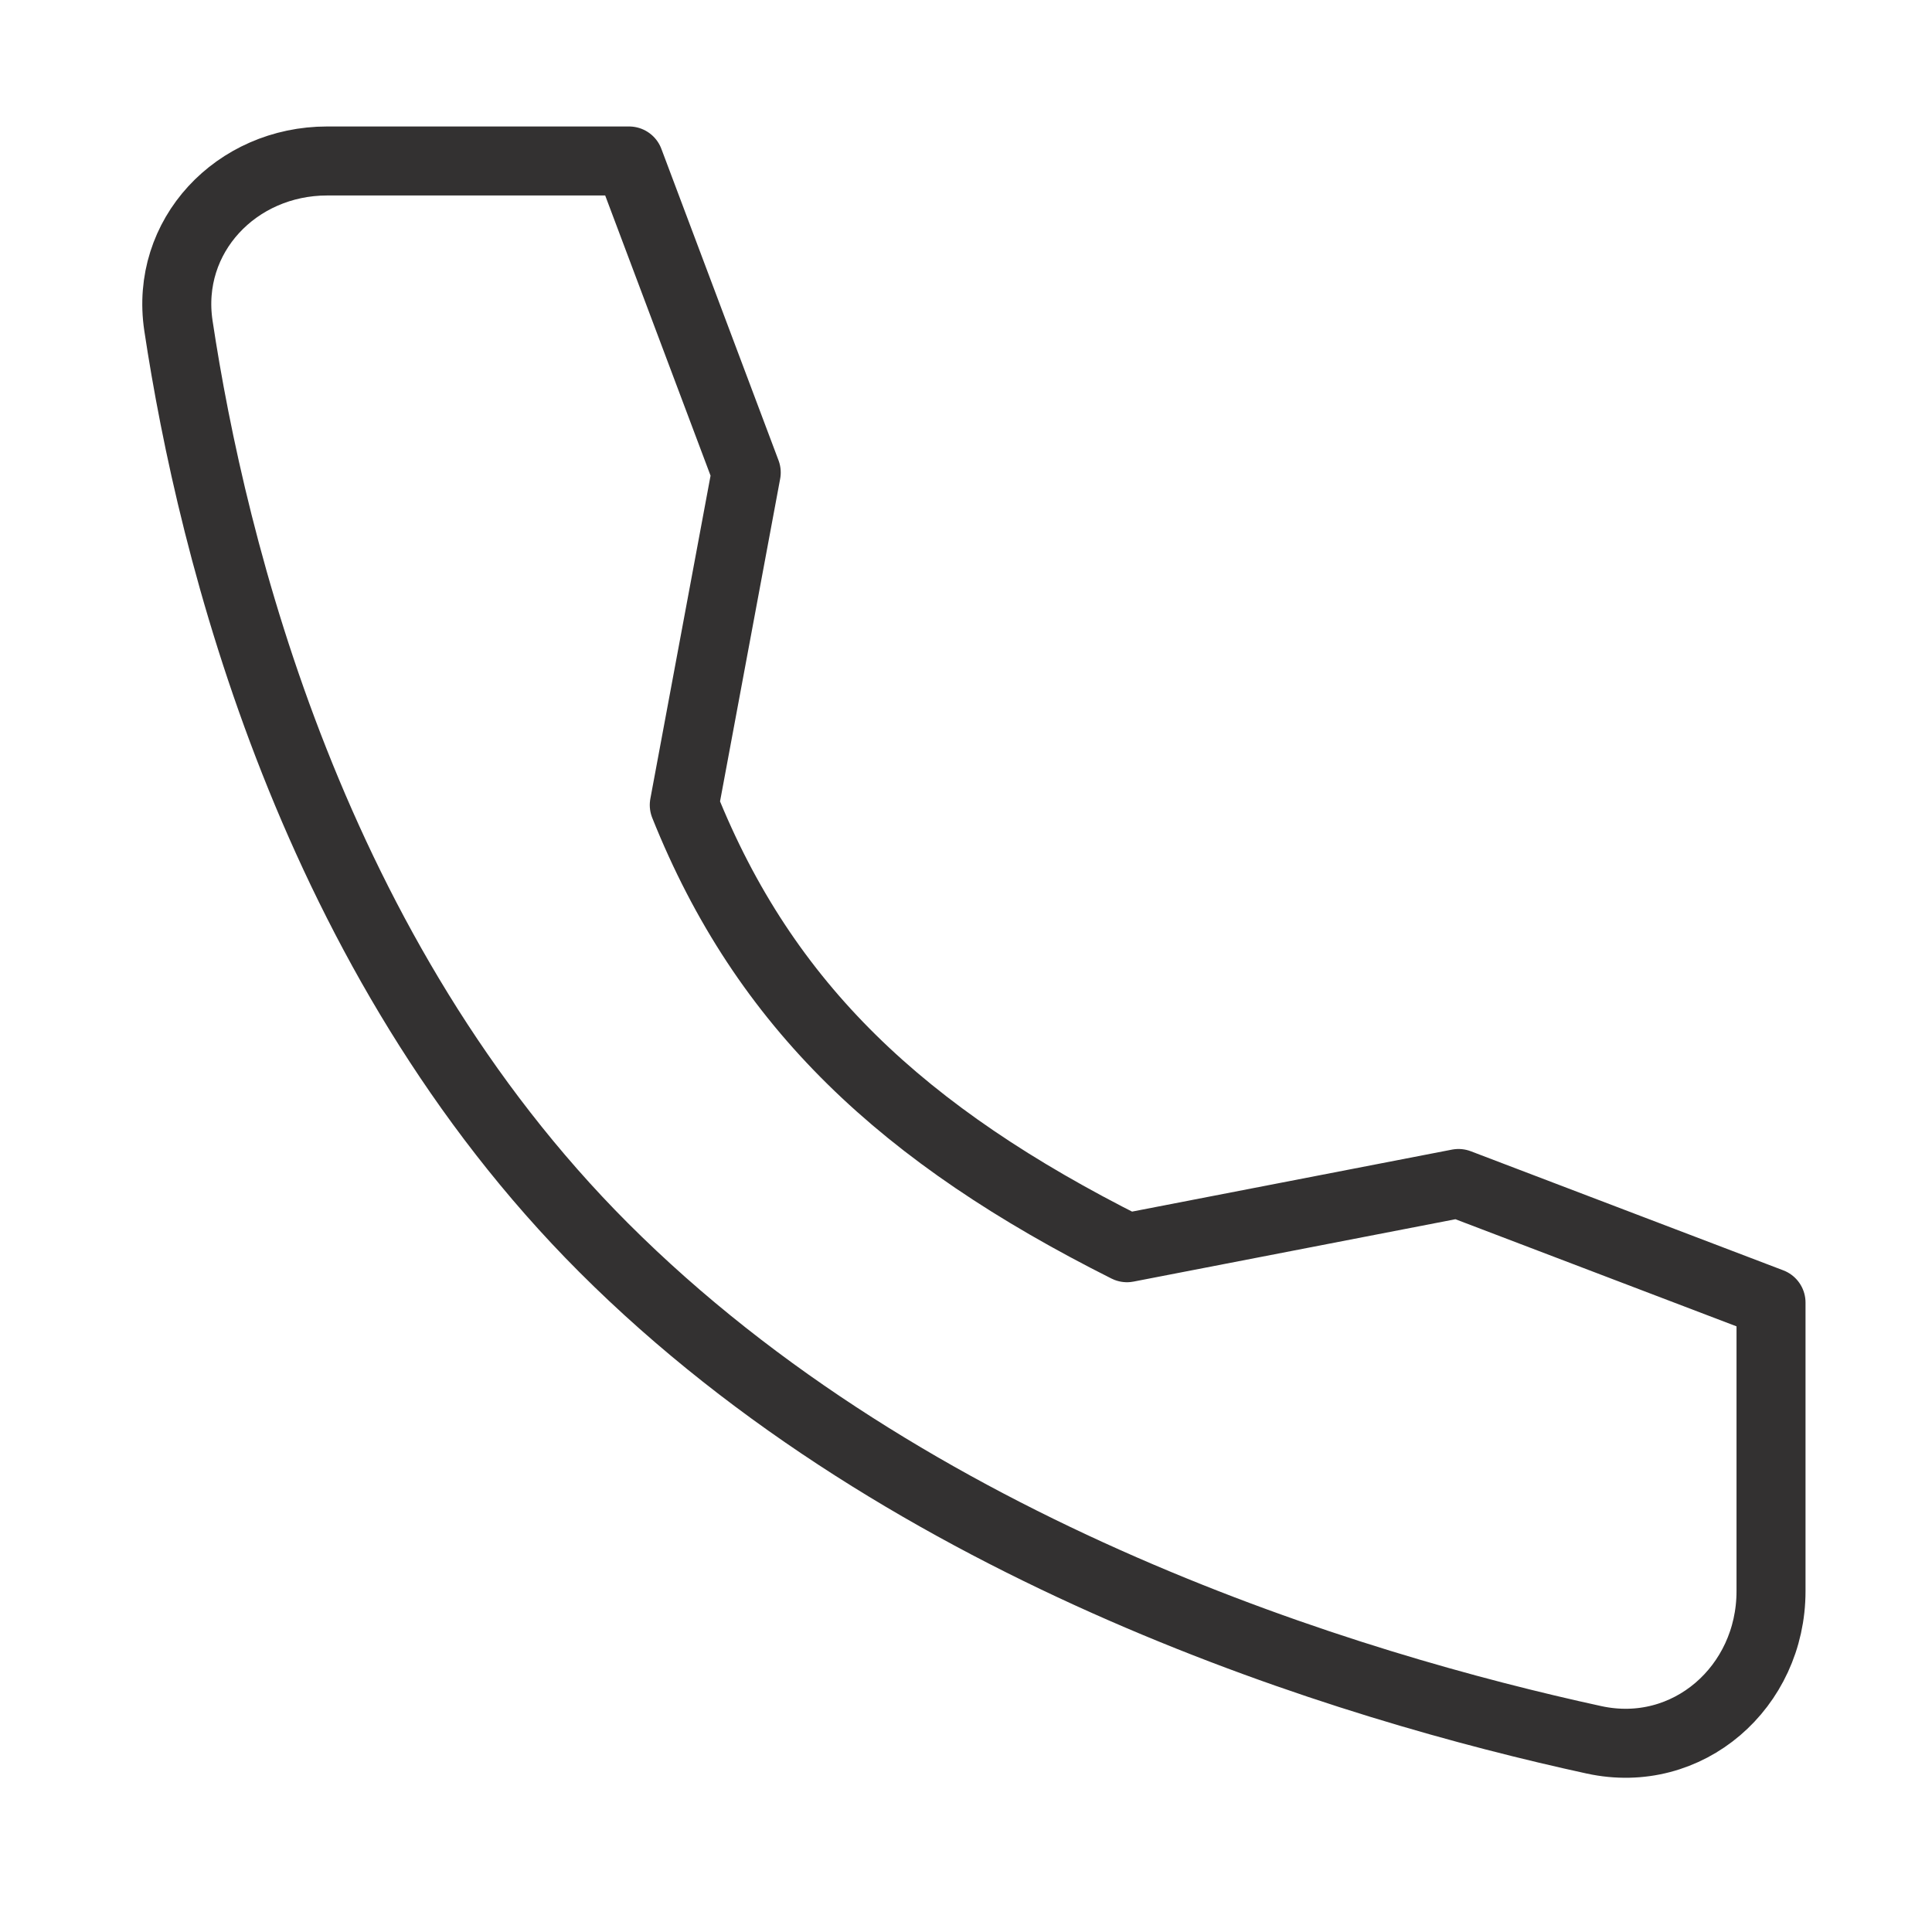
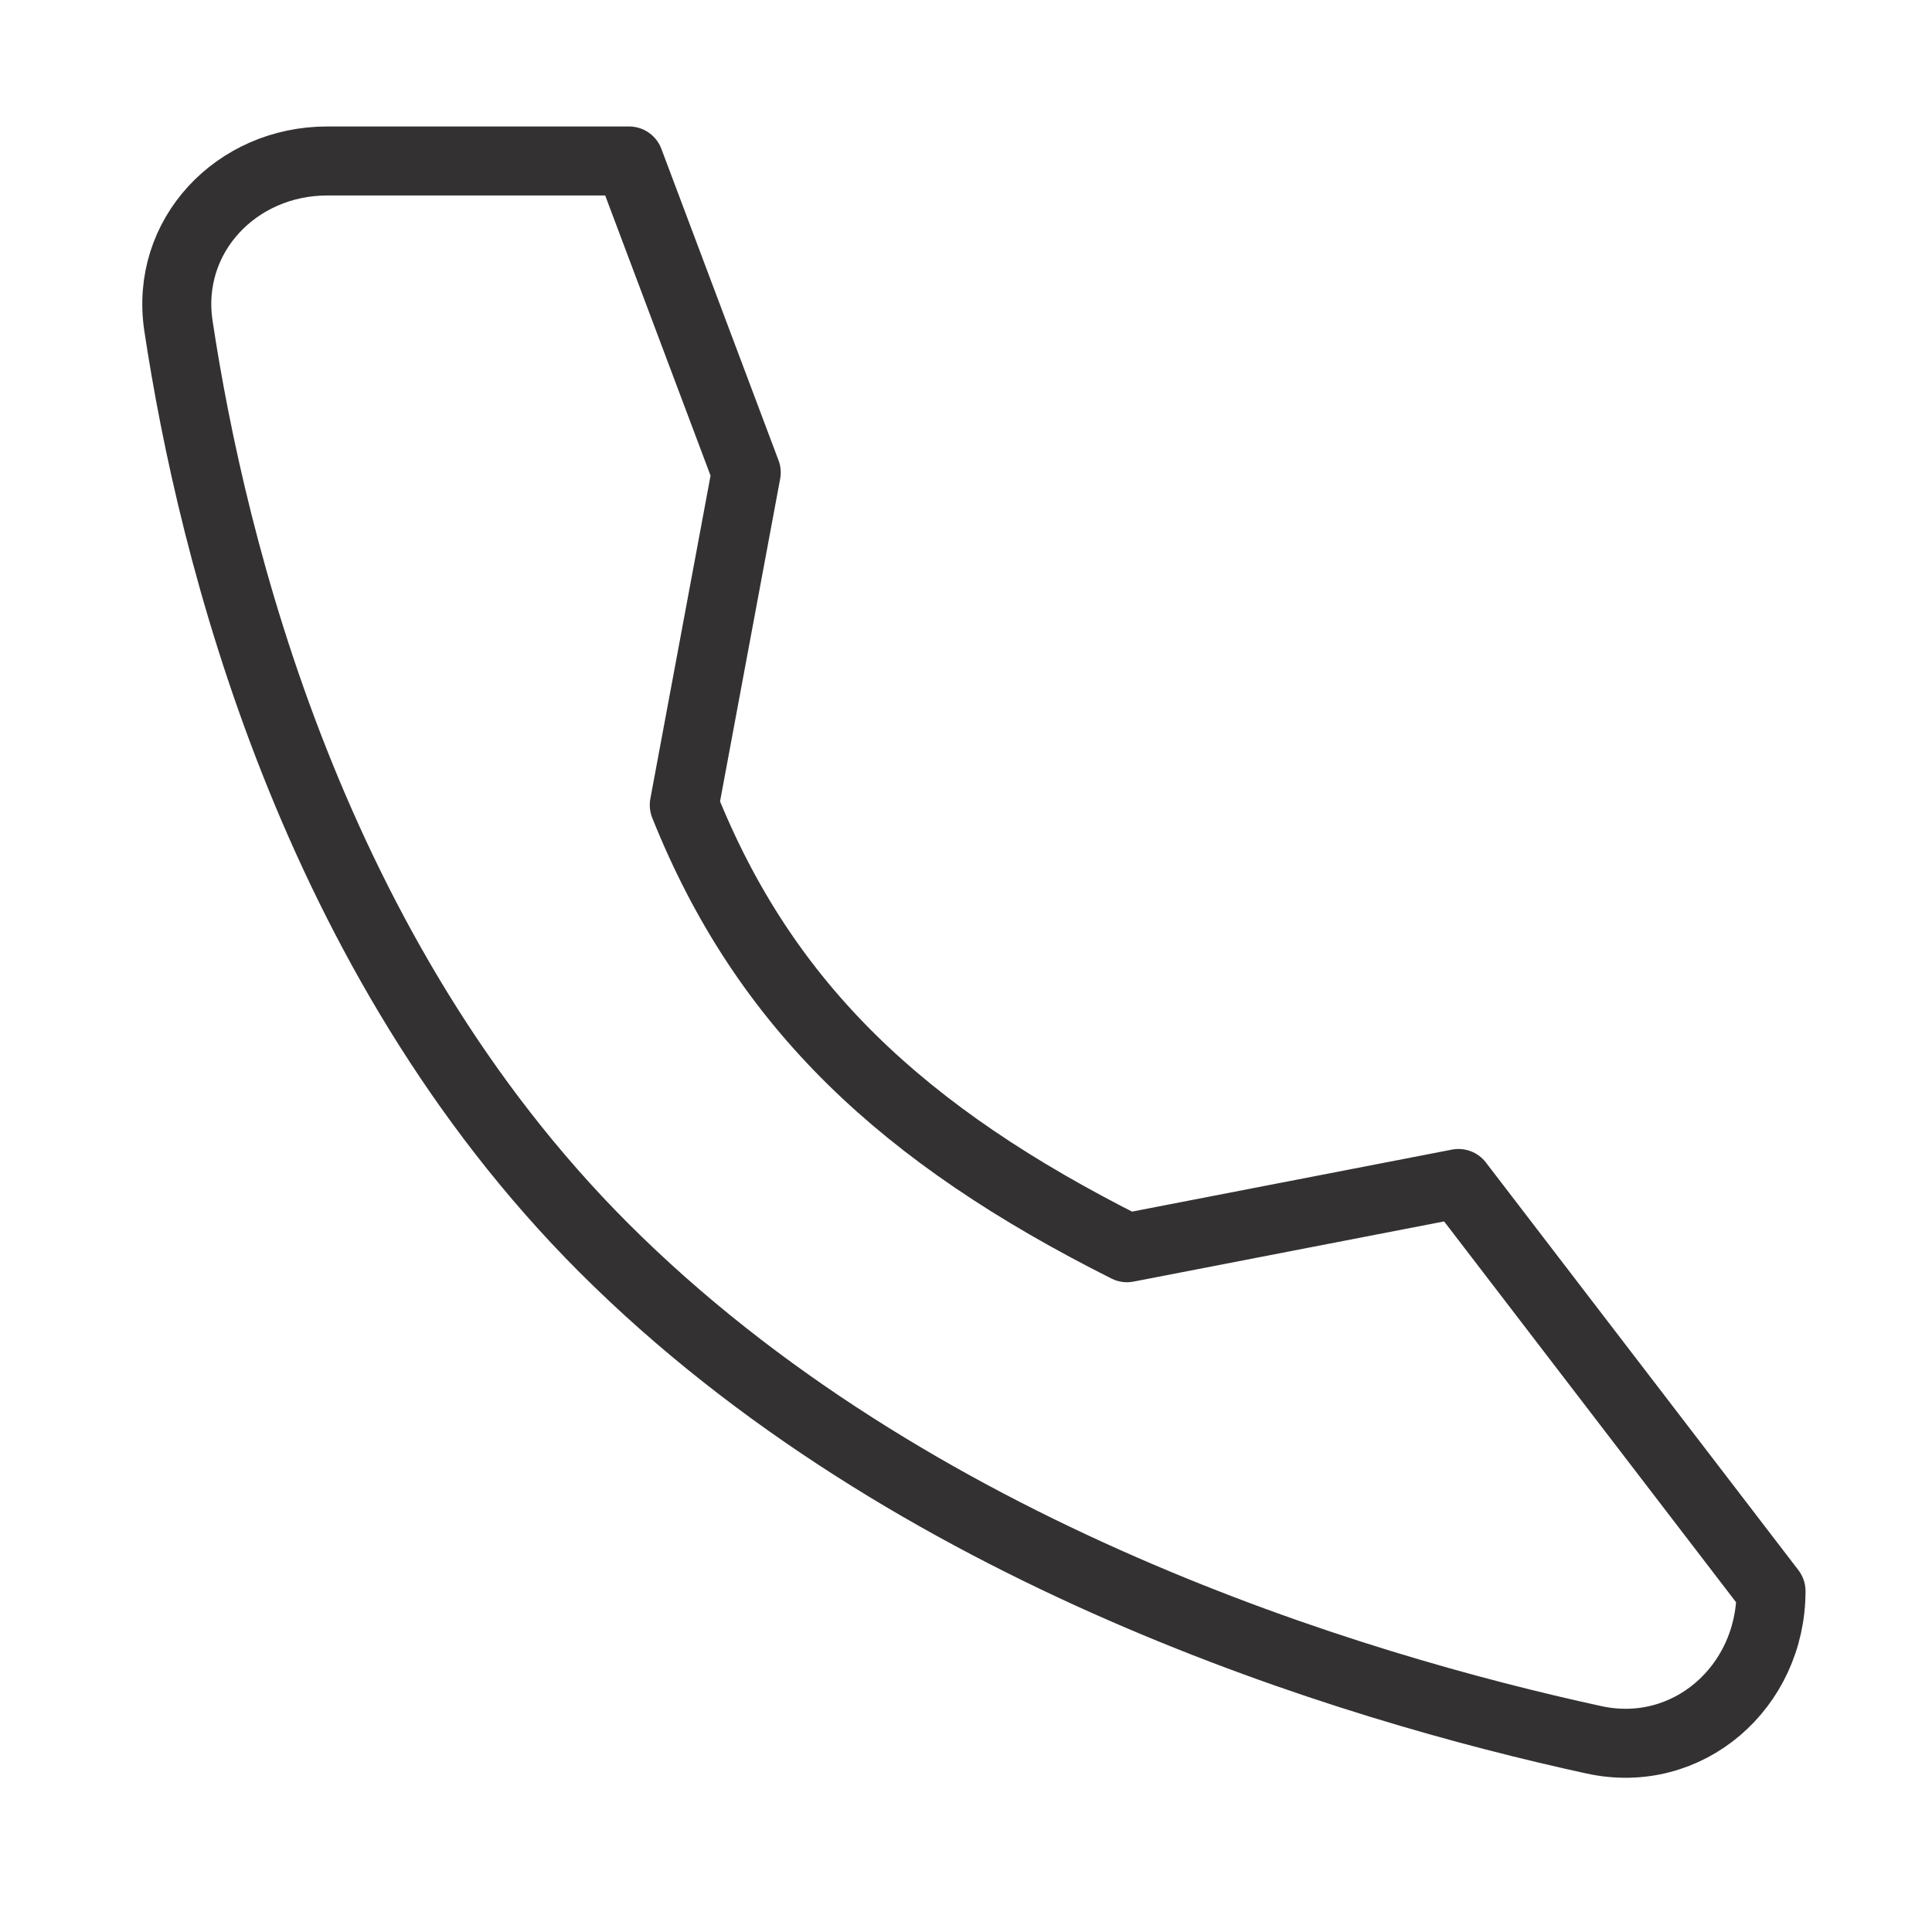
<svg xmlns="http://www.w3.org/2000/svg" width="28" height="28" viewBox="0 0 28 28" fill="none">
-   <path d="M21.138 17.152L16.333 18.083C13.088 16.454 11.083 14.583 9.917 11.667L10.815 6.848L9.117 2.333H4.741C3.425 2.333 2.39 3.42 2.586 4.721C3.076 7.968 4.523 13.856 8.75 18.083C13.189 22.523 19.583 24.449 23.102 25.215C24.461 25.511 25.667 24.451 25.667 23.06V18.878L21.138 17.152Z" stroke="#333131" stroke-linecap="round" stroke-linejoin="round" />
+   <path d="M21.138 17.152L16.333 18.083C13.088 16.454 11.083 14.583 9.917 11.667L10.815 6.848L9.117 2.333H4.741C3.425 2.333 2.39 3.42 2.586 4.721C3.076 7.968 4.523 13.856 8.75 18.083C13.189 22.523 19.583 24.449 23.102 25.215C24.461 25.511 25.667 24.451 25.667 23.06L21.138 17.152Z" stroke="#333131" stroke-linecap="round" stroke-linejoin="round" />
</svg>